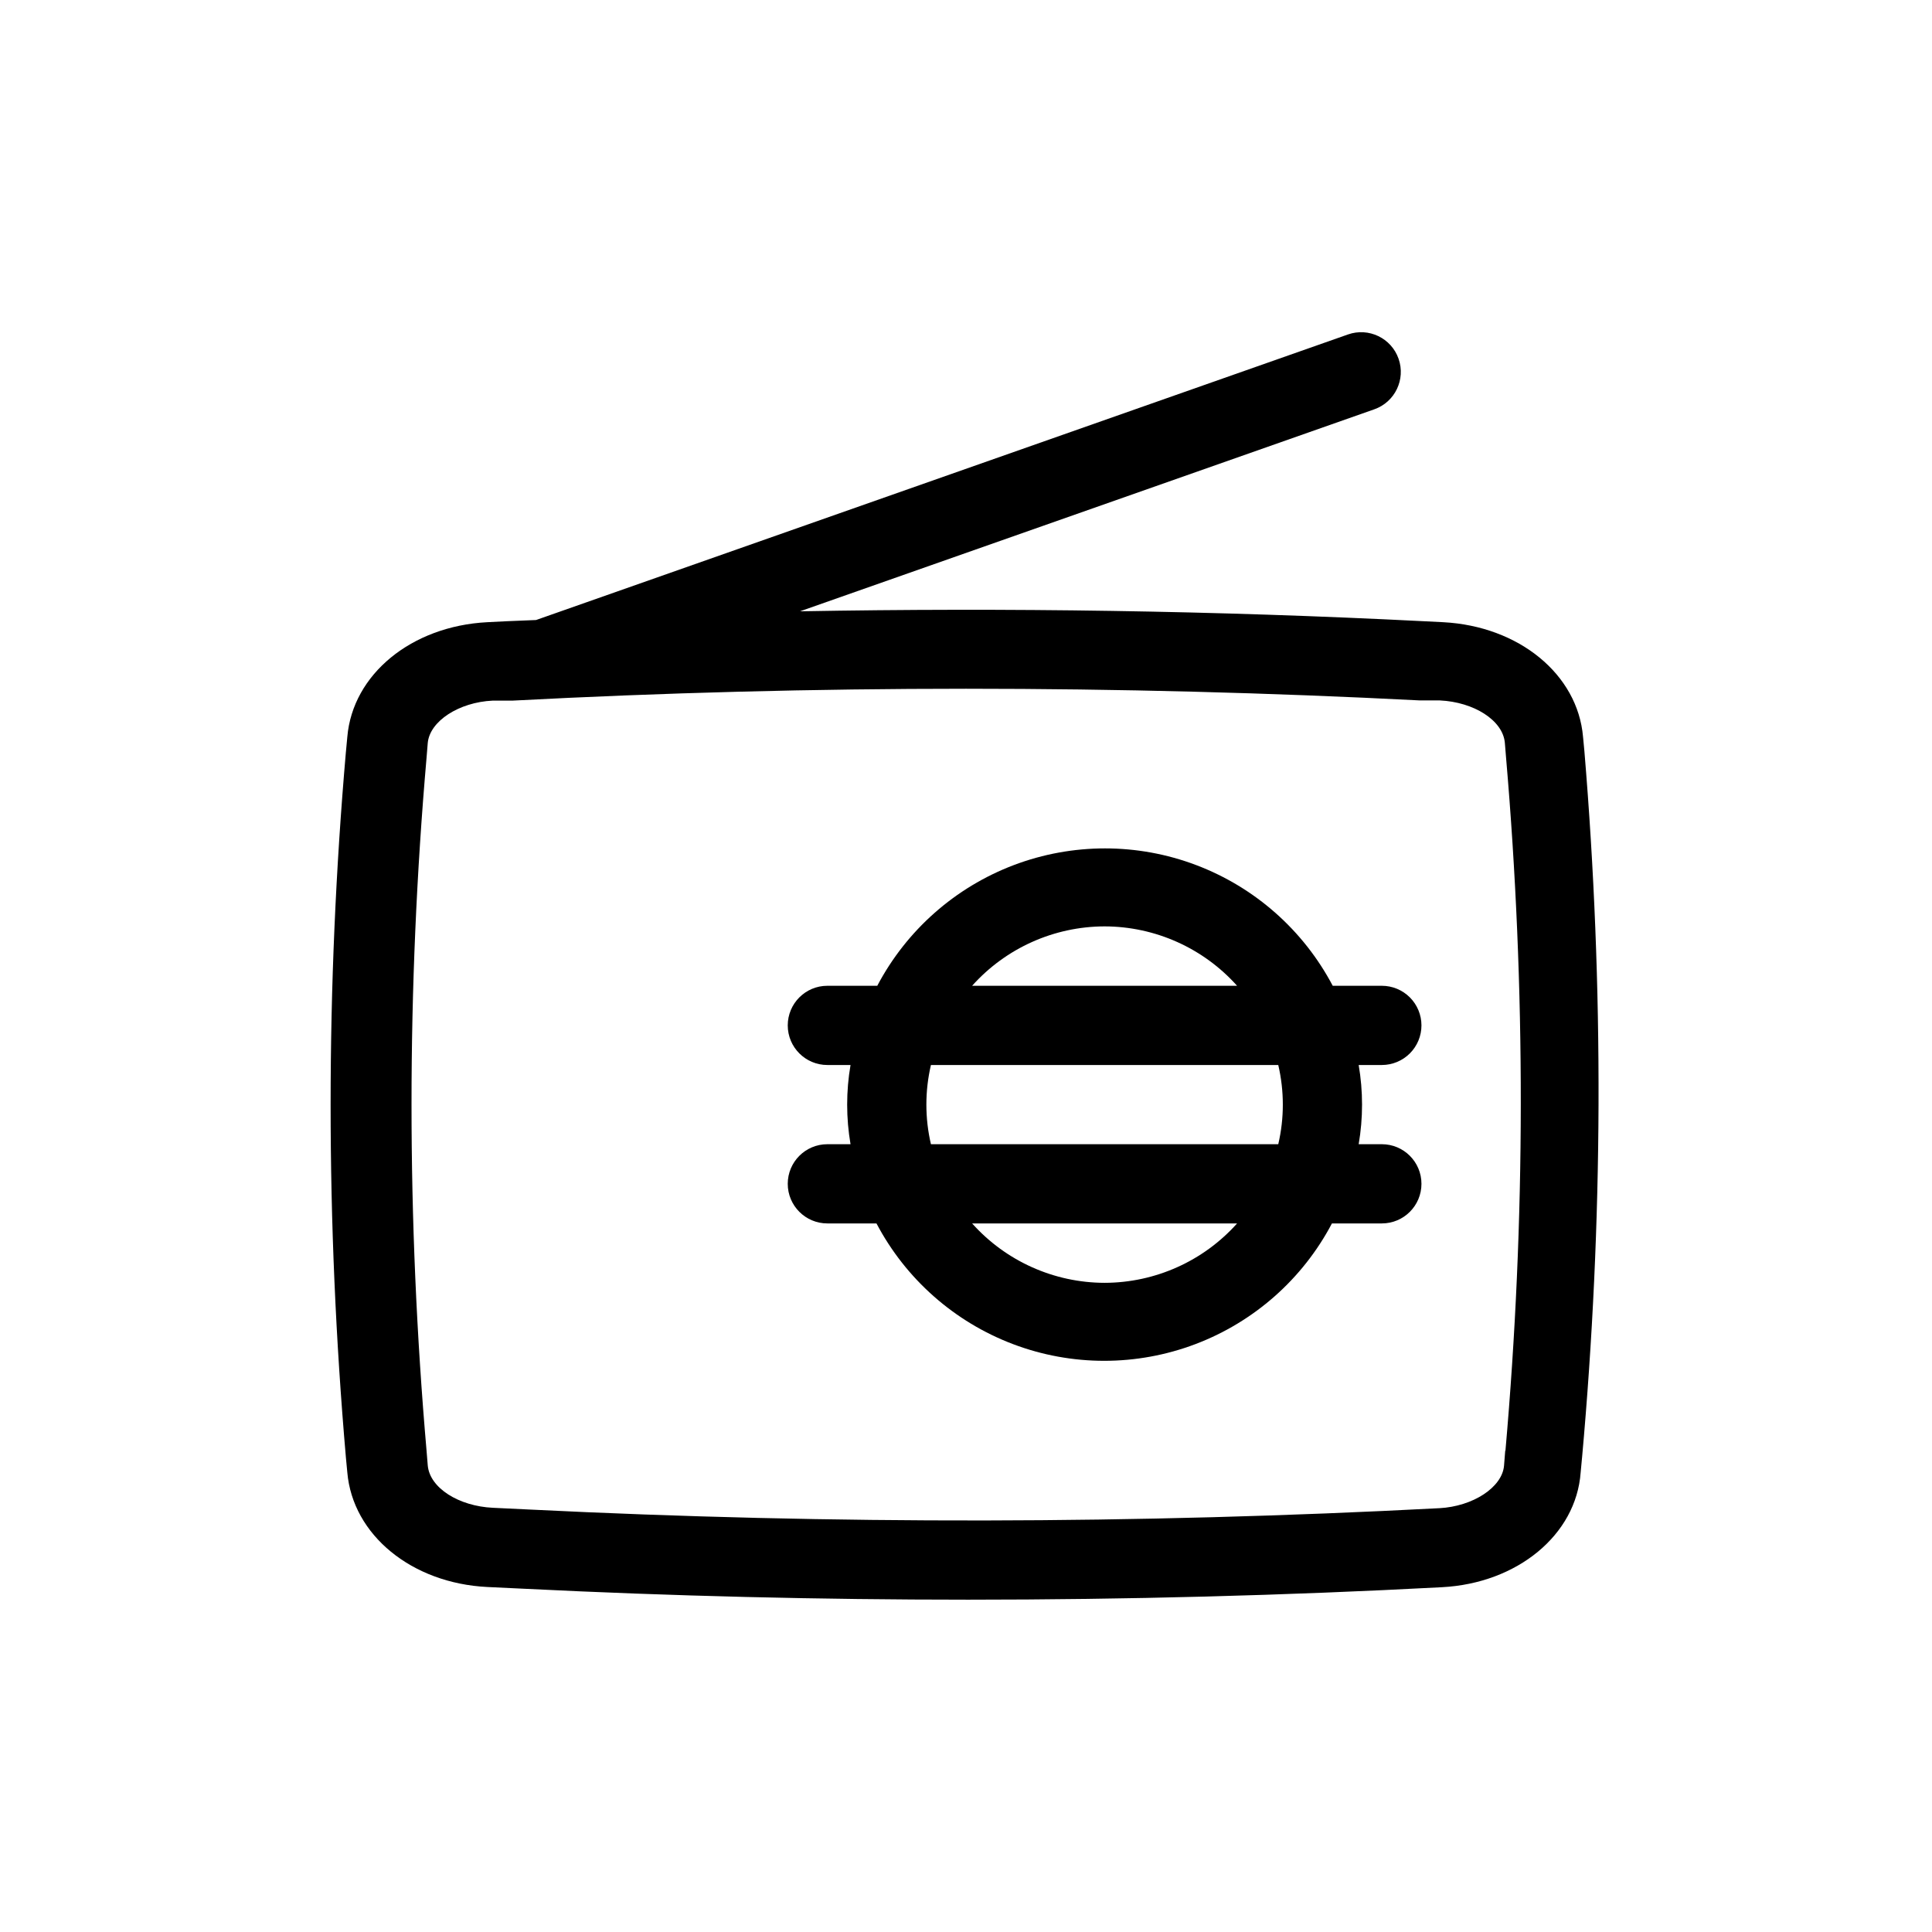
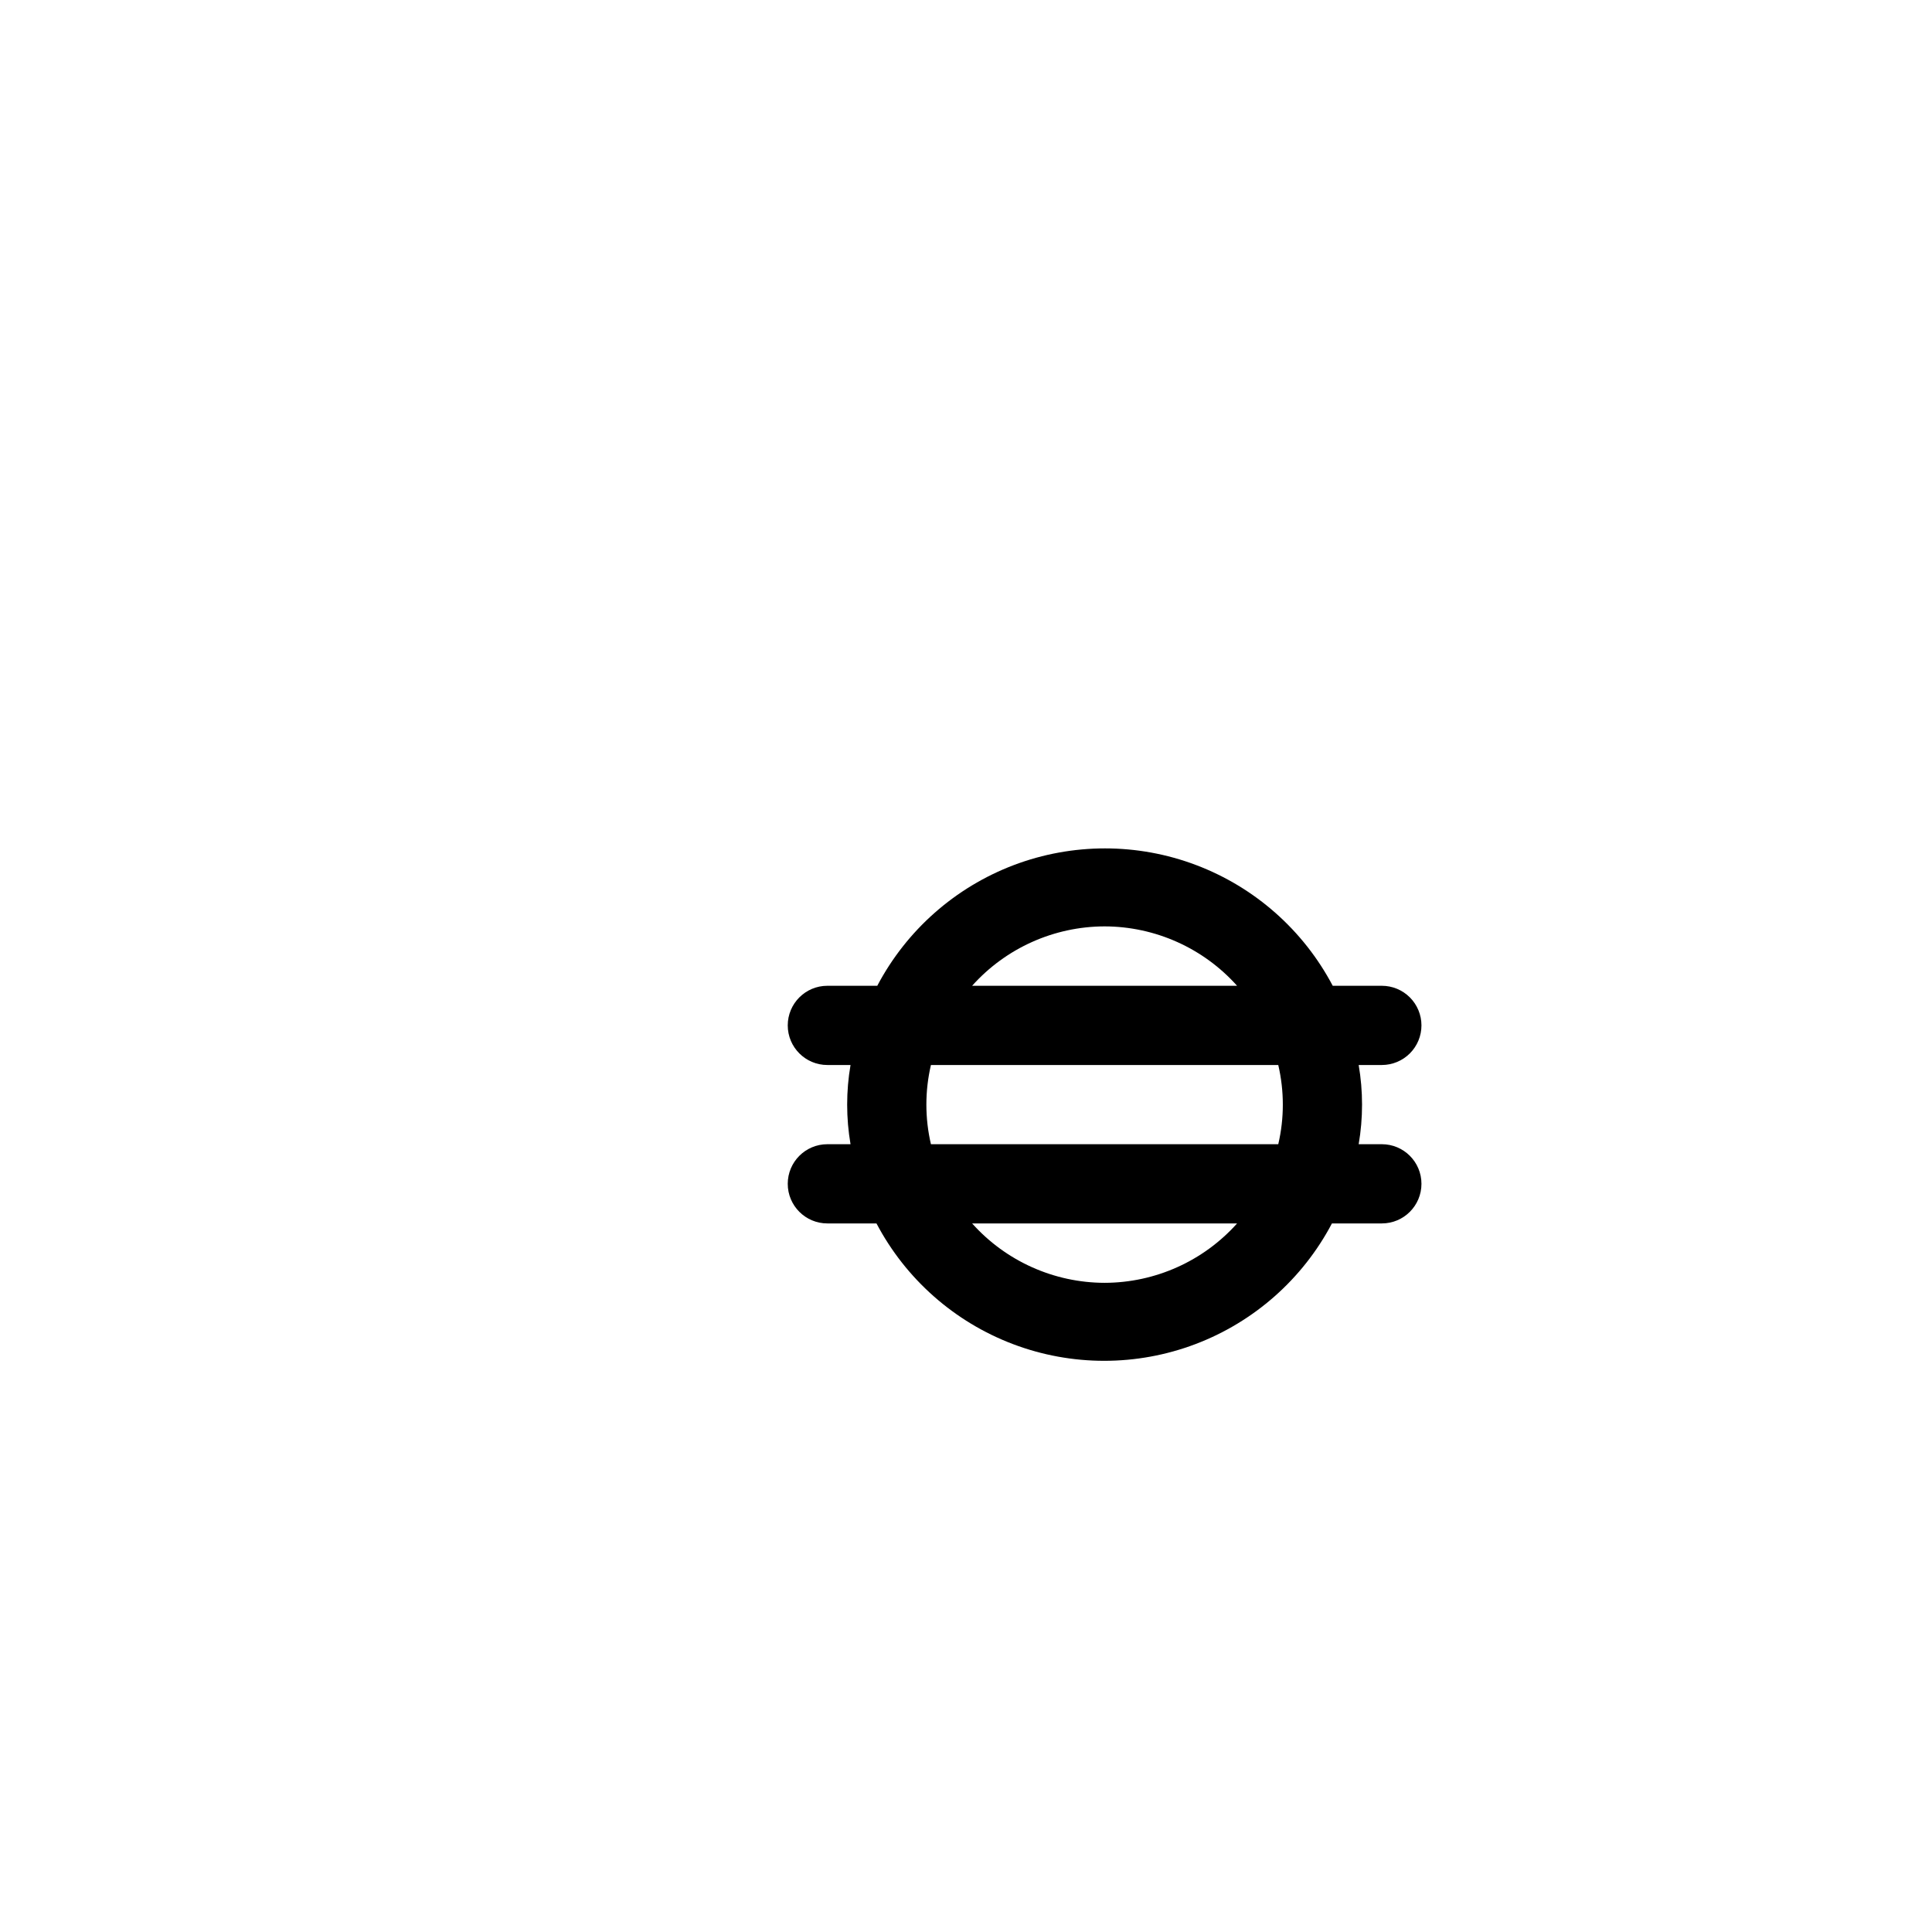
<svg xmlns="http://www.w3.org/2000/svg" fill="#000000" width="800px" height="800px" version="1.1" viewBox="144 144 512 512">
  <g>
-     <path d="m563.89 343.16-0.367-3.883c-1.418-16.582-17.004-29.336-37.051-30.387l-5.246-0.262c-54.789-2.781-110.21-3.621-165.21-2.625l152.19-53.531h-0.004c5.481-1.926 8.359-7.93 6.43-13.41-1.926-5.477-7.93-8.355-13.406-6.426l-215.17 75.676-7.715 0.316-5.246 0.262c-20.047 1.051-35.633 13.801-37.051 30.387l-0.367 3.938-0.004-0.004c-5.406 62.246-5.406 124.84 0 187.09l0.367 3.883c1.418 16.582 17.055 29.391 37.102 30.387l9.973 0.473c38.941 1.941 78.195 2.887 117.45 2.887 41.984 0 83.969-1.102 125.59-3.305 19.941-1.051 35.527-13.855 36.734-30.387l0.367-3.938h0.004c5.613-62.246 5.824-124.86 0.629-187.14zm-20.992 185.31-0.316 3.988c-0.523 5.719-8.238 10.758-17.16 11.23v-0.004c-80.234 4.215-160.64 4.34-240.88 0.367l-9.918-0.473c-9.027-0.418-16.742-5.246-17.266-11.23l-0.316-3.883c-5.312-61.109-5.312-122.57 0-183.68l0.316-3.883c0.523-5.773 8.238-10.812 17.215-11.23h5.246c39.777-2.102 79.977-3.148 120.18-3.148 40.199 0 80.398 1.051 120.34 3.098h5.246c8.973 0.418 16.688 5.246 17.215 11.23l0.316 3.883c5.262 61.133 5.211 122.61-0.16 183.73z" />
    <path d="m520.7 415.74c0-2.785-1.105-5.453-3.074-7.422s-4.637-3.074-7.422-3.074h-13.016c-7.762-14.723-20.633-26.098-36.199-31.992-15.562-5.891-32.742-5.891-48.309 0-15.562 5.894-28.438 17.27-36.195 31.992h-13.227c-5.797 0-10.496 4.699-10.496 10.496 0 5.797 4.699 10.496 10.496 10.496h6.141c-1.188 6.945-1.188 14.047 0 20.992h-6.141c-5.797 0-10.496 4.699-10.496 10.496 0 5.797 4.699 10.496 10.496 10.496h13.016c7.762 14.723 20.633 26.098 36.199 31.992 15.562 5.891 32.742 5.891 48.309 0 15.562-5.894 28.438-17.27 36.195-31.992h13.227c5.797 0 10.496-4.699 10.496-10.496 0-5.797-4.699-10.496-10.496-10.496h-6.141c1.191-6.945 1.191-14.047 0-20.992h6.141c2.785 0 5.453-1.105 7.422-3.074s3.074-4.637 3.074-7.422zm-83.969-26.238c13.406 0.027 26.172 5.75 35.109 15.742h-70.219c8.938-9.992 21.703-15.715 35.109-15.742zm0 94.465v-0.004c-13.406-0.023-26.172-5.75-35.109-15.742h70.219c-8.938 9.992-21.703 15.719-35.109 15.742zm47.23-47.23v-0.004c0.004 3.535-0.402 7.055-1.207 10.496h-92.047c-1.609-6.906-1.609-14.086 0-20.992h92.047c0.805 3.441 1.207 6.965 1.207 10.496z" />
  </g>
</svg>